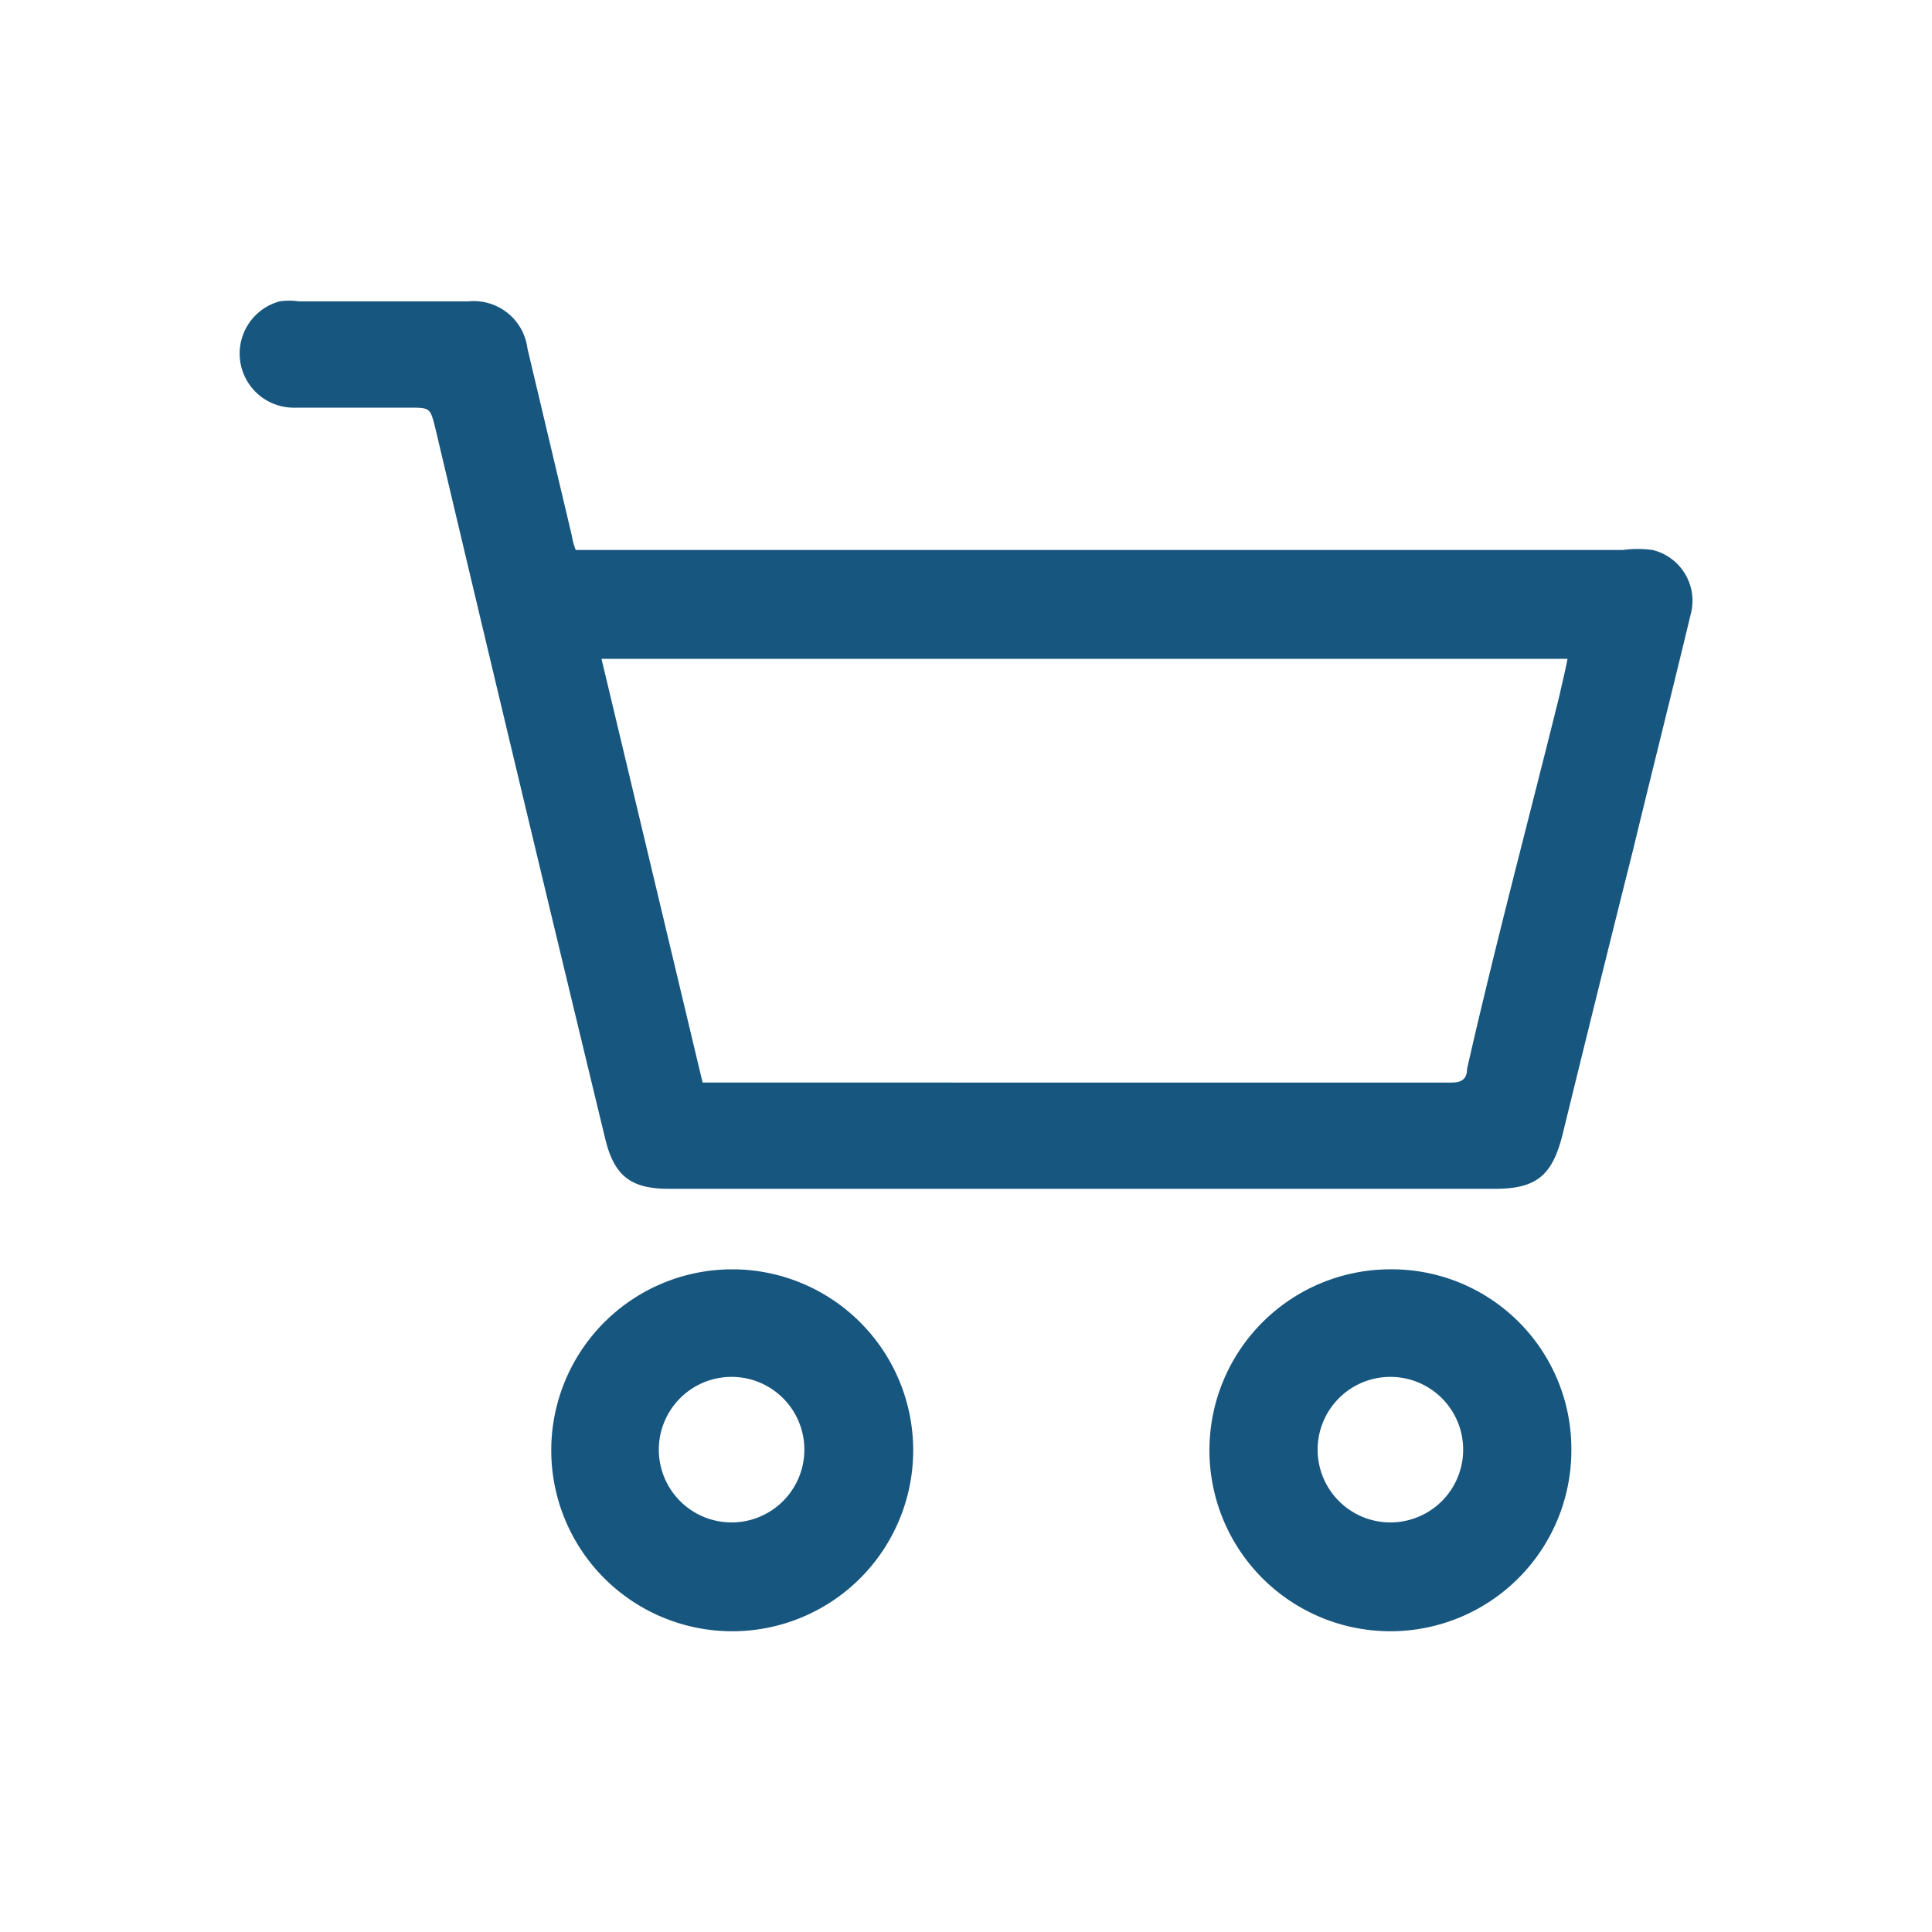
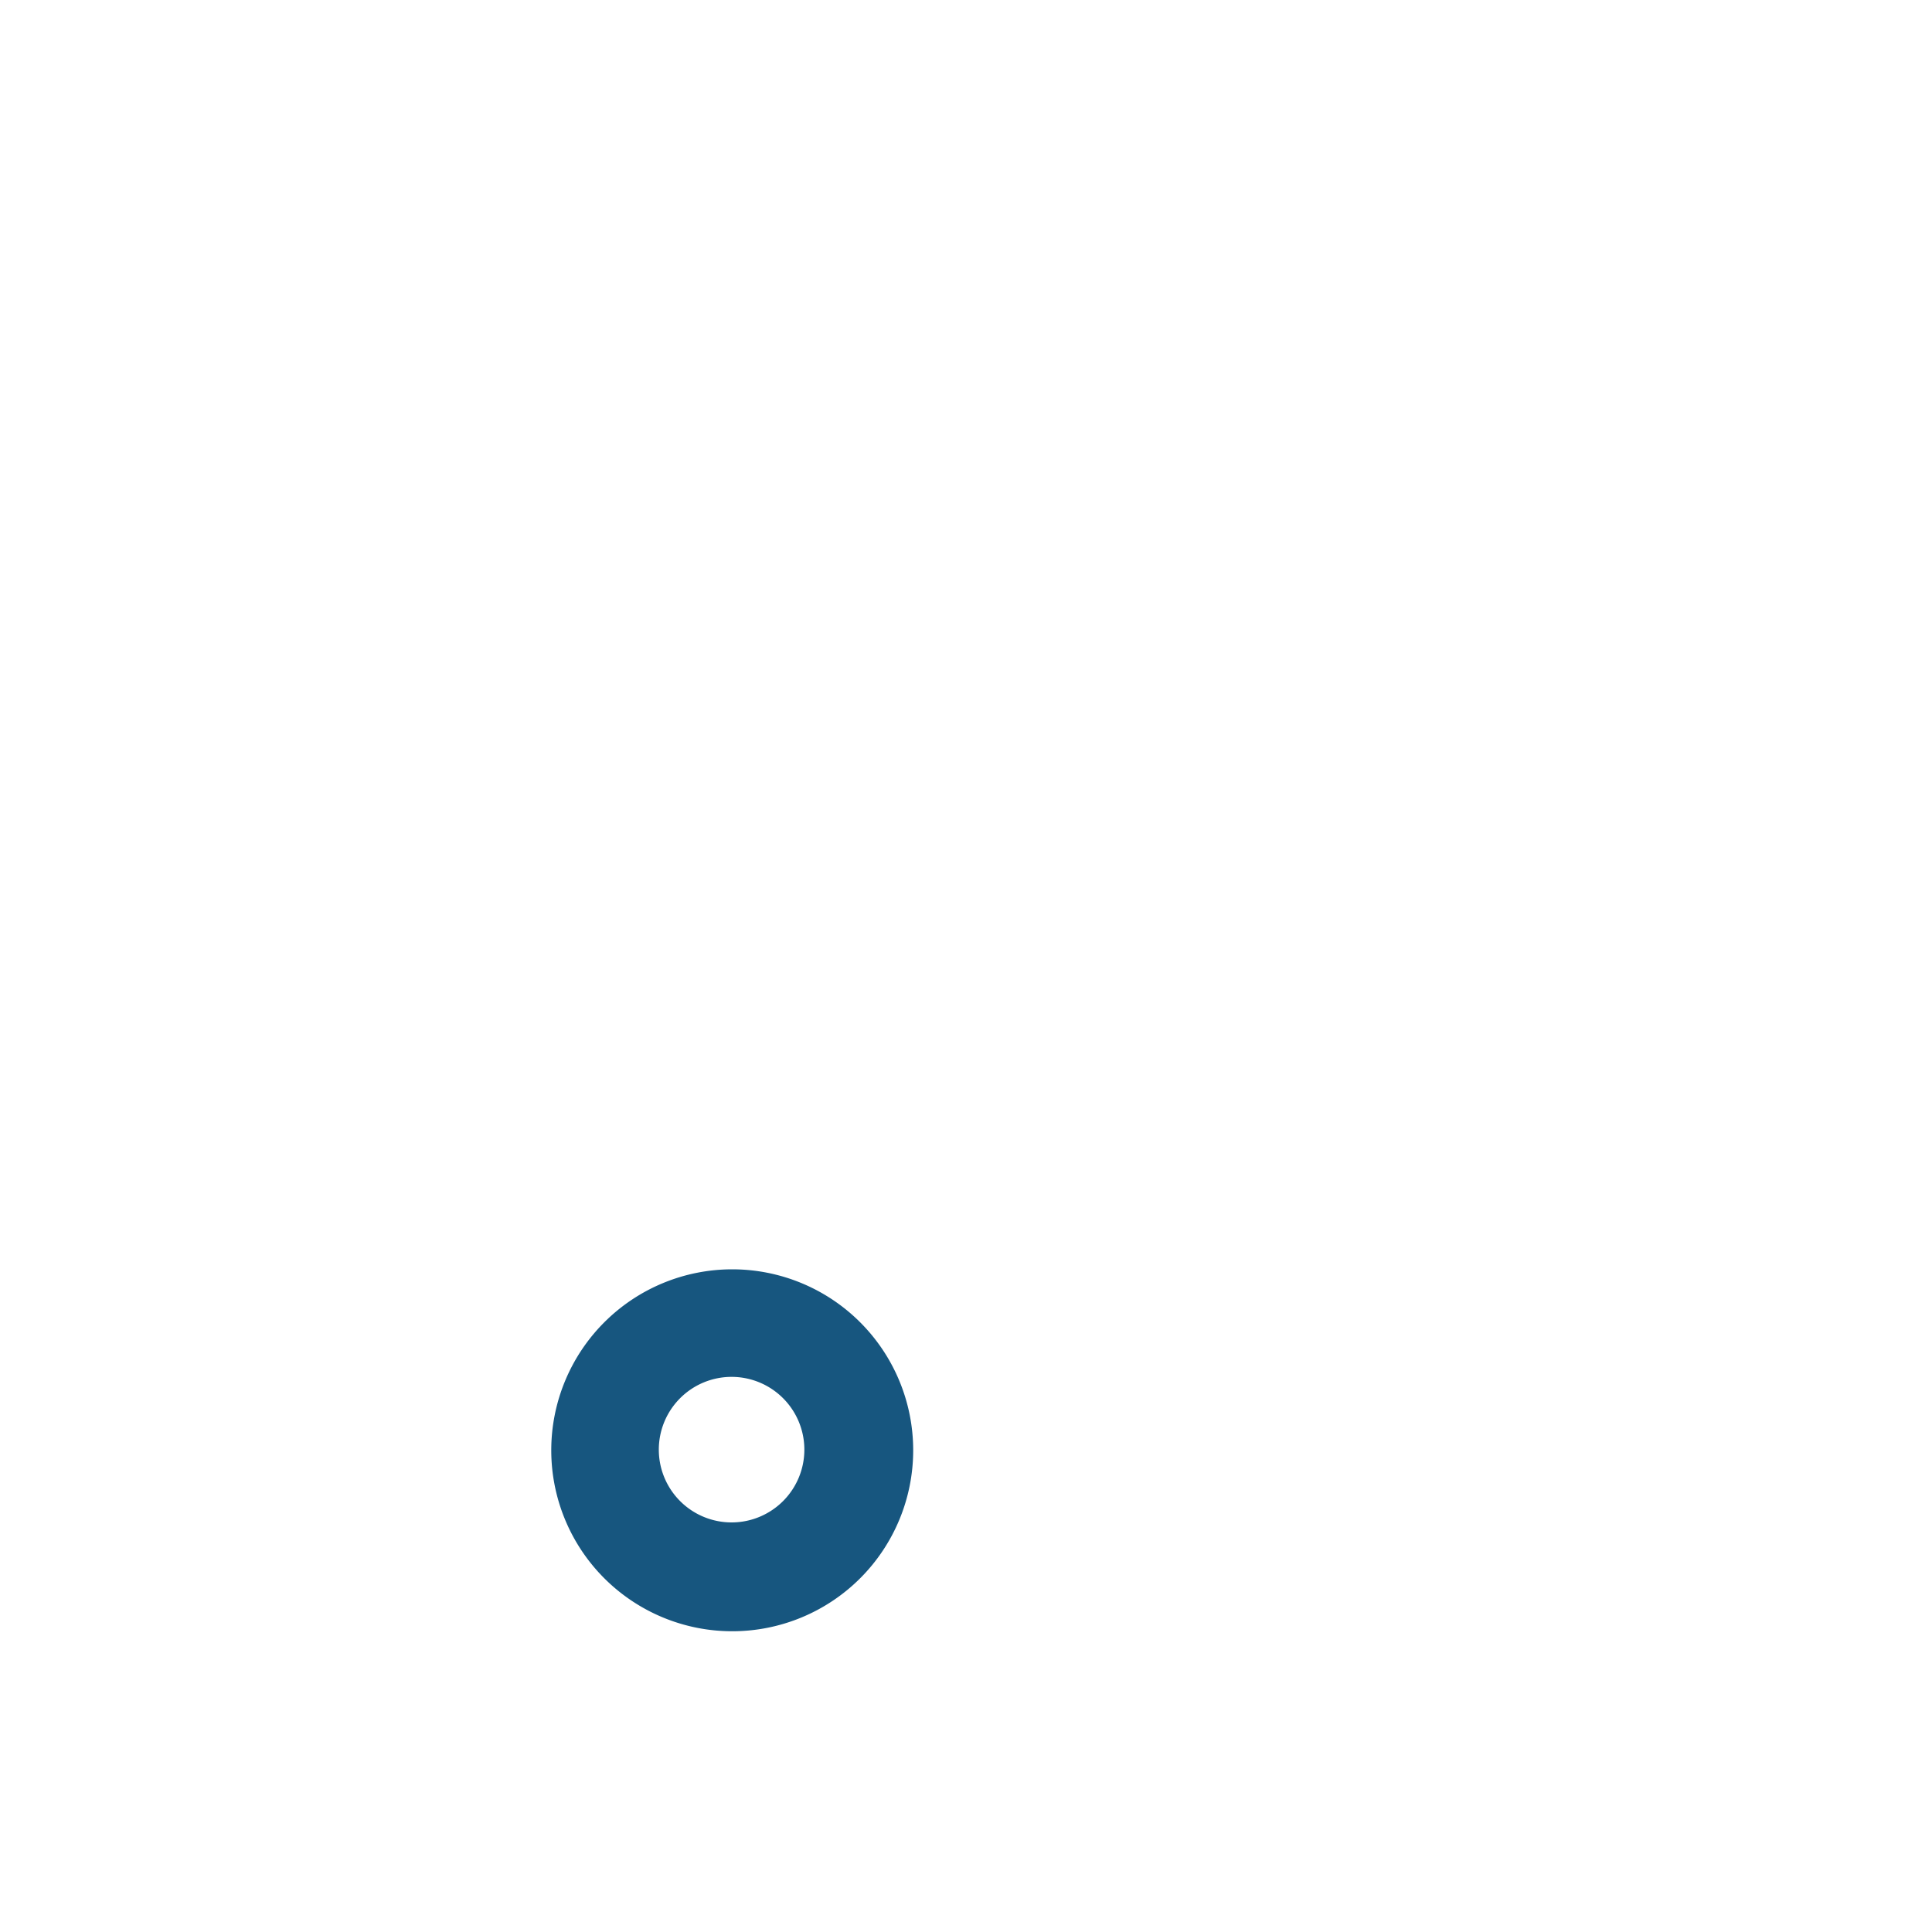
<svg xmlns="http://www.w3.org/2000/svg" id="圖層_1" data-name="圖層 1" viewBox="0 0 30 30">
  <defs>
    <style>.cls-1{fill:#17567f;}</style>
  </defs>
-   <path class="cls-1" d="M25.66,8.54a1.72,1.72,0,0,0-.46,0H8.94a1,1,0,0,1-.06-.22L8.19,5.41a.84.84,0,0,0-.92-.73H4.64a1,1,0,0,0-.3,0,.84.84,0,0,0,.2,1.65H6.35c.33,0,.33,0,.41.32q1.3,5.5,2.63,11c.14.61.4.81,1,.81H23.21c.64,0,.89-.2,1.05-.83.36-1.47.72-2.93,1.09-4.4.3-1.24.61-2.47.91-3.72A.81.81,0,0,0,25.66,8.54Zm-1.44,2.24c-.48,1.94-1,3.88-1.44,5.82,0,.15-.08.21-.24.21H10.91q-.78-3.27-1.57-6.58h15C24.31,10.4,24.26,10.59,24.22,10.78Z" />
  <path class="cls-1" d="M11.37,19.71a2.81,2.81,0,1,0,2.81,2.81A2.81,2.81,0,0,0,11.37,19.71Zm0,3.93a1.13,1.13,0,1,1,1.12-1.12A1.13,1.13,0,0,1,11.37,23.64Z" />
-   <path class="cls-1" d="M21.6,19.71a2.81,2.81,0,1,0,2.8,2.82A2.79,2.79,0,0,0,21.6,19.71Zm0,3.93a1.13,1.13,0,1,1,1.12-1.12A1.13,1.13,0,0,1,21.59,23.64Z" />
</svg>